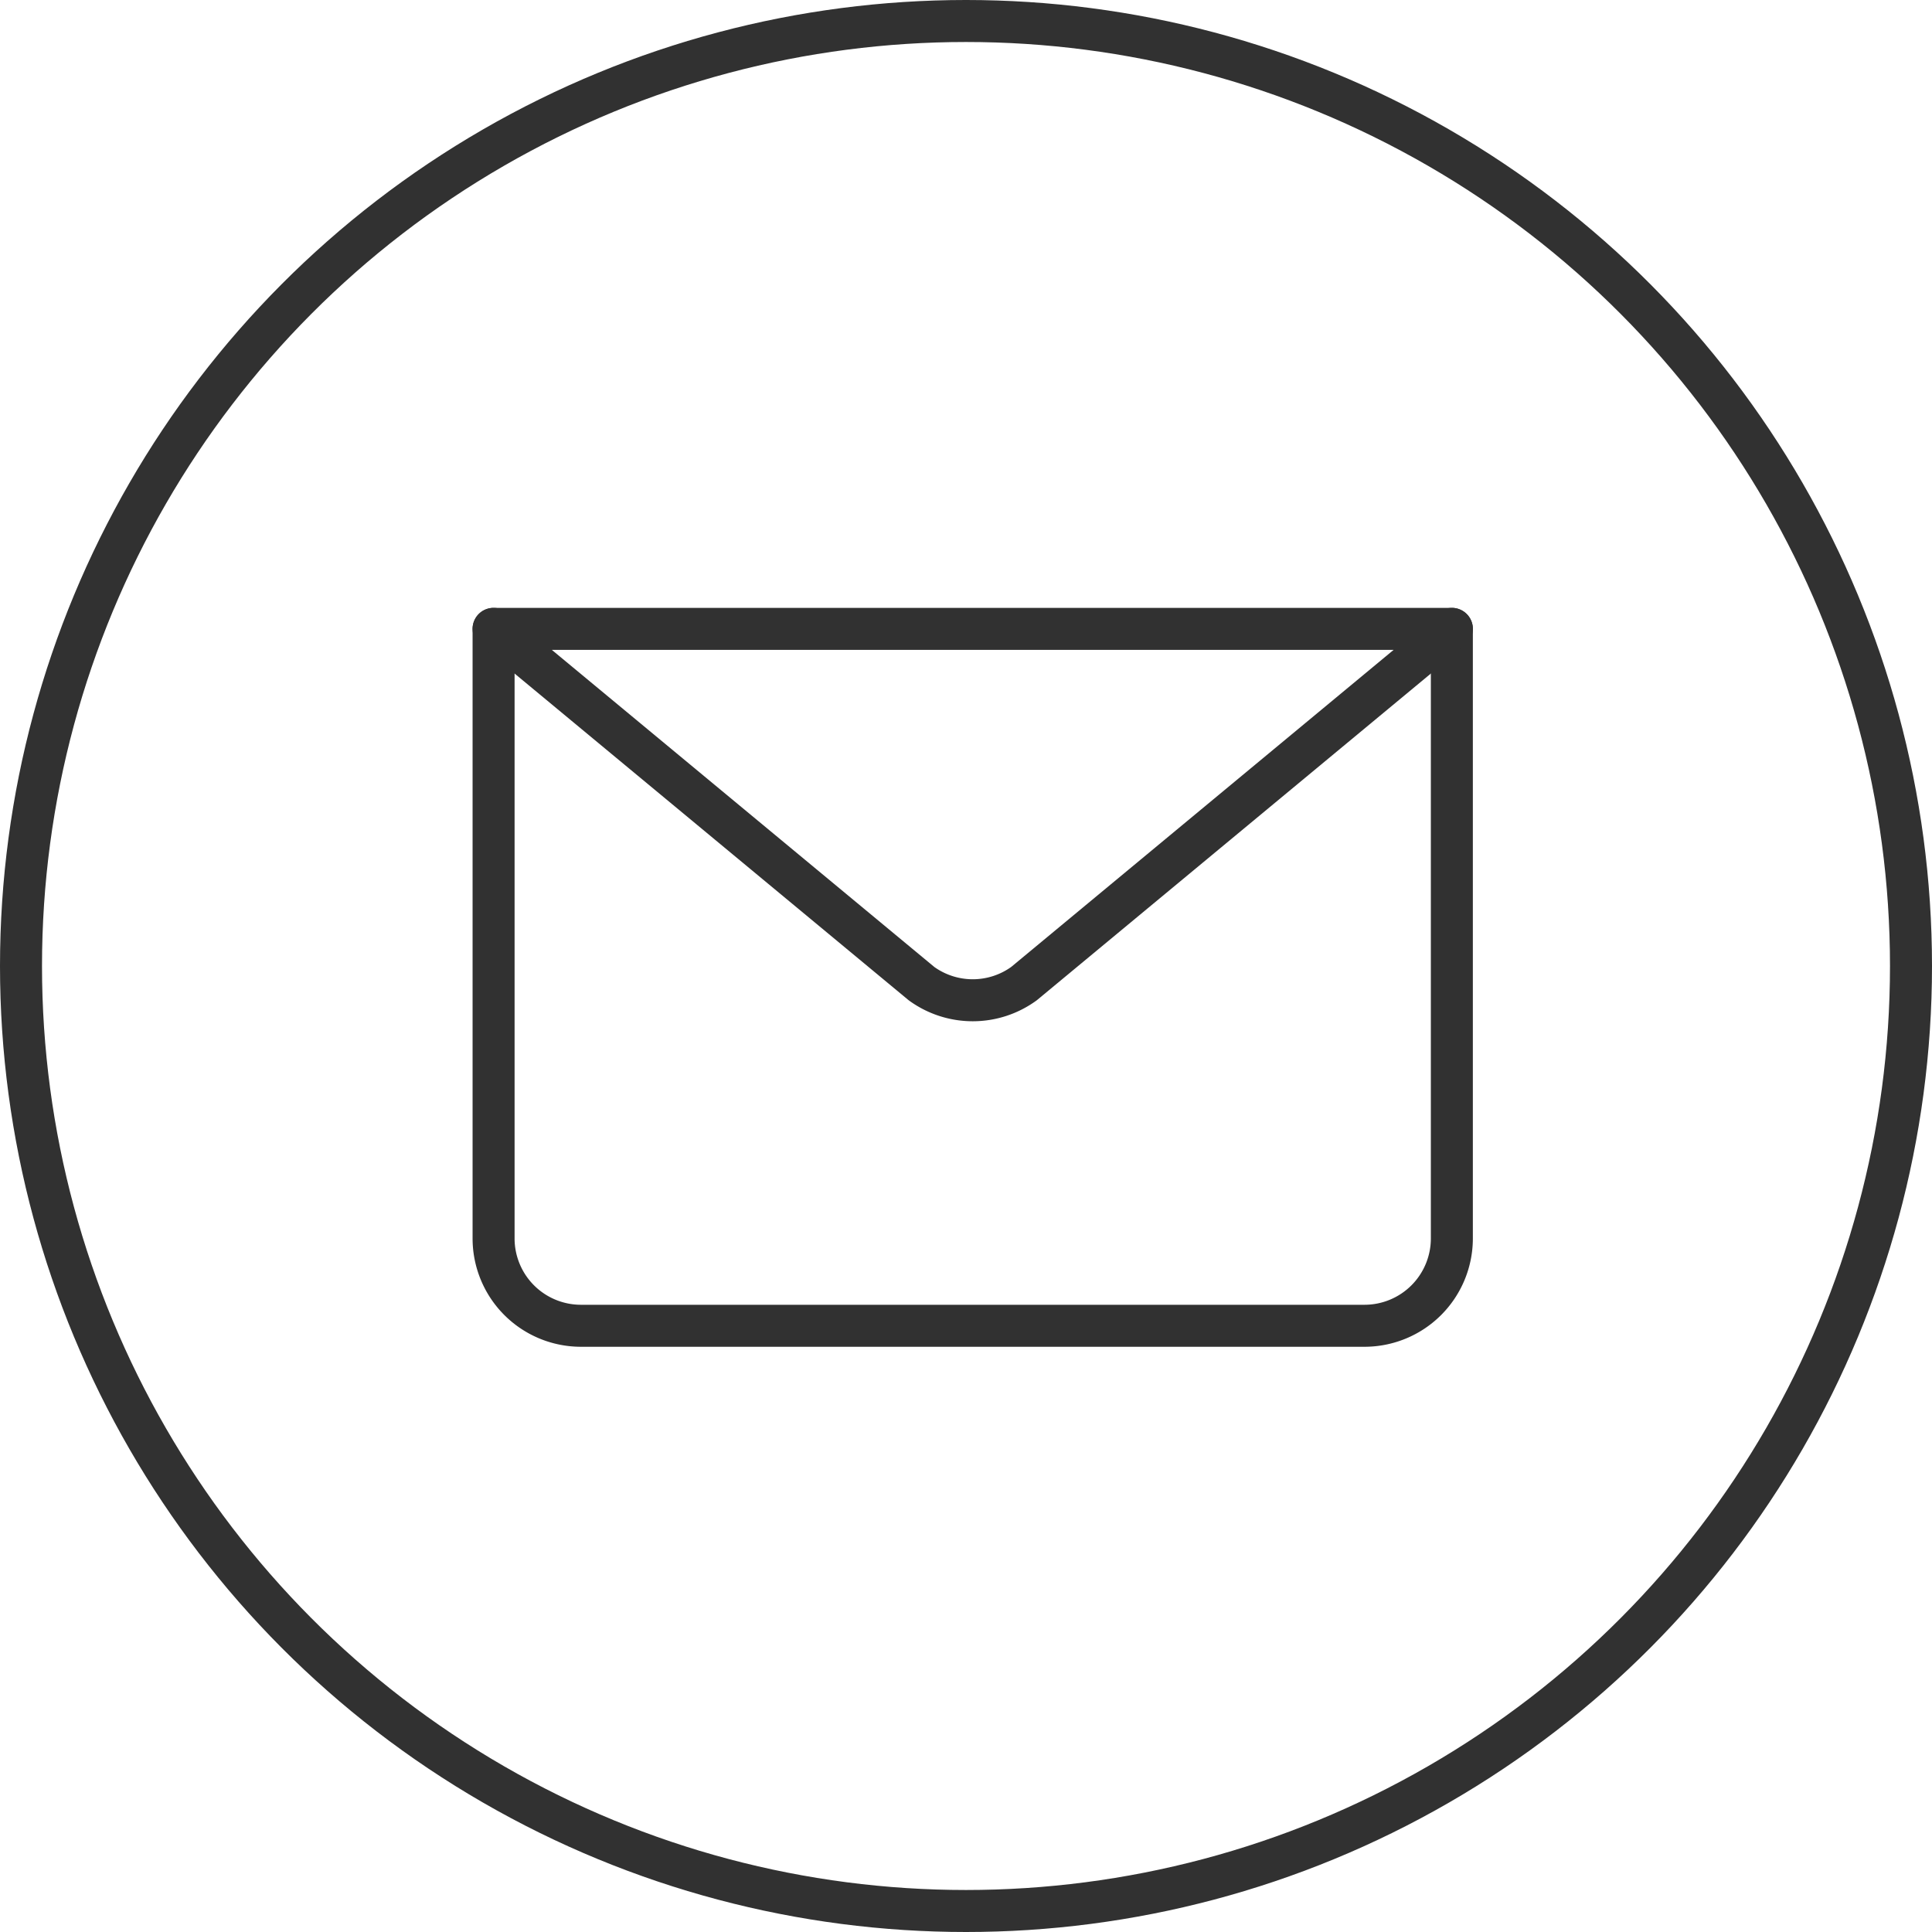
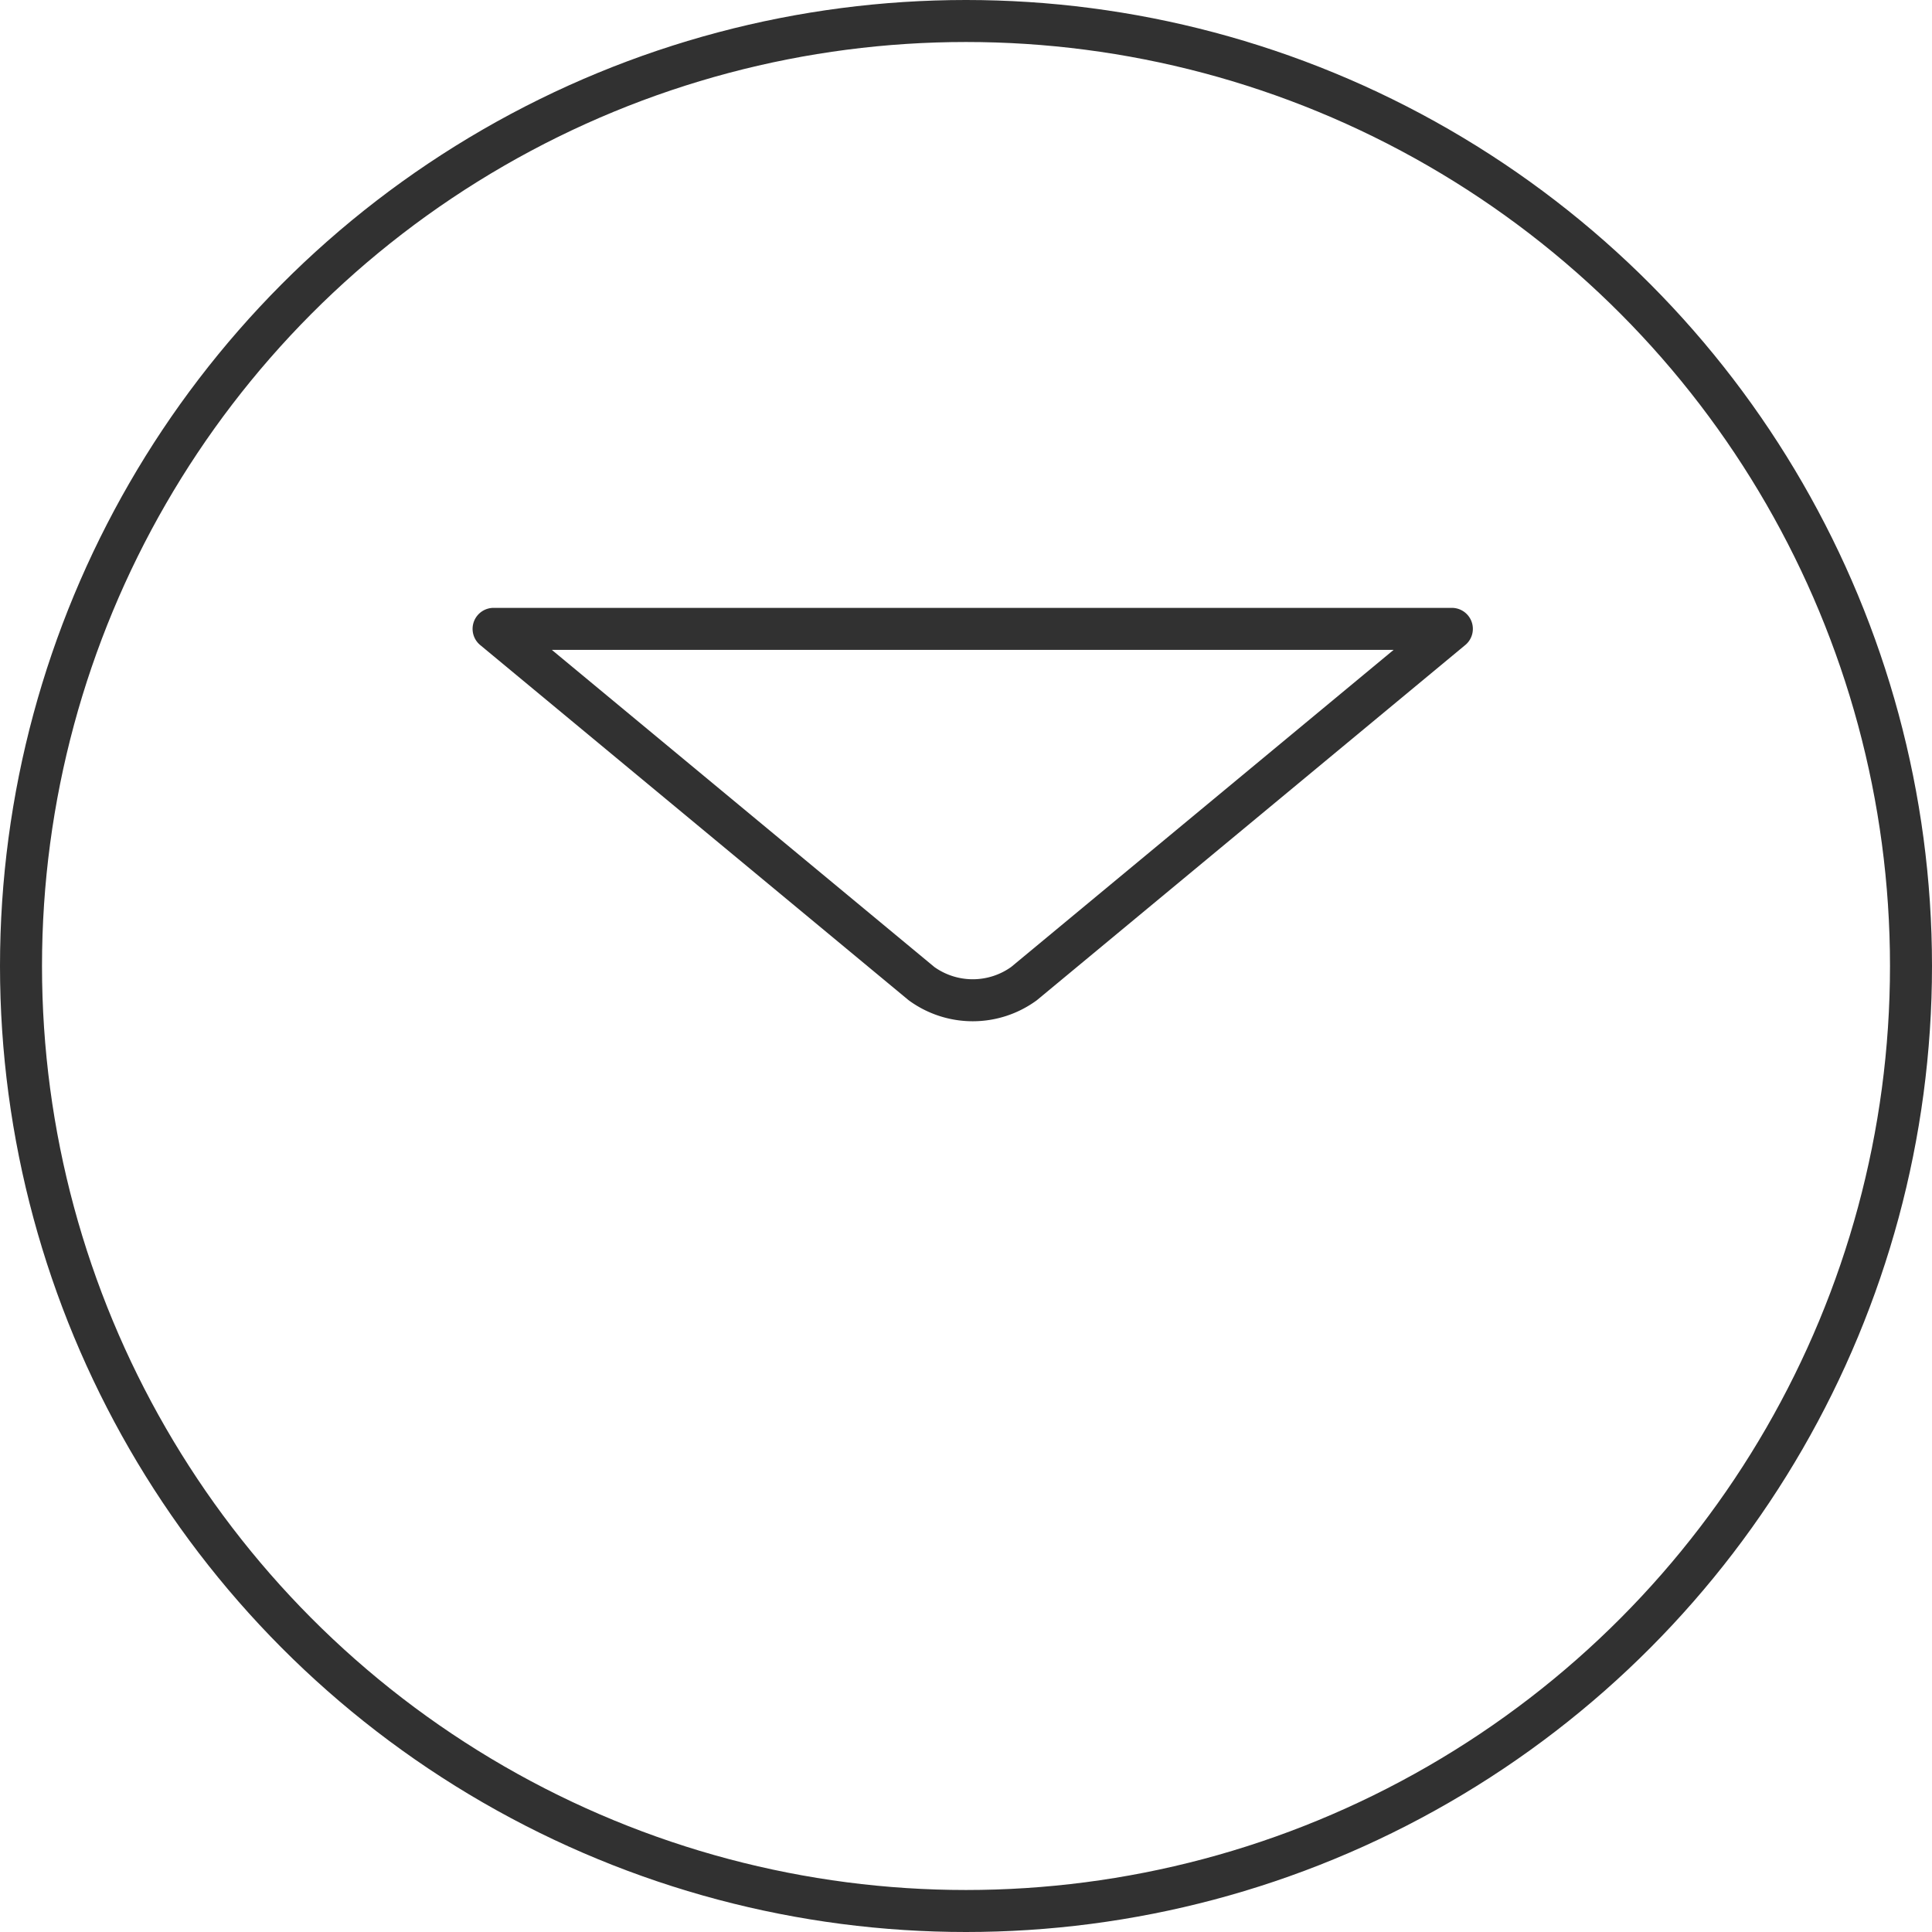
<svg xmlns="http://www.w3.org/2000/svg" width="46" height="46" viewBox="0 0 46 46">
  <g id="グループ_170" data-name="グループ 170" transform="translate(-672 -5899)" fill="none" stroke="#313131" stroke-width="1">
    <g id="楕円形_53" data-name="楕円形 53" transform="translate(672 5899)">
      <circle cx="23" cy="23" r="23" stroke="none" />
      <circle cx="23" cy="23" r="22.5" fill="none" />
    </g>
    <g id="グループ_155" data-name="グループ 155" transform="translate(683.752 5913.973)" stroke-linecap="round" stroke-linejoin="round">
-       <path id="パス_20049" data-name="パス 20049" d="M23.316.5v14.519a2.08 2.08 0 01-2.074 2.074H2.574A2.08 2.08 0 01.5 15.019V.5" transform="translate(-.5 -.5)" />
      <path id="パス_20050" data-name="パス 20050" d="M23.316.5L13.128 8.947a2.077 2.077 0 01-2.439 0L.5.5z" transform="translate(-.5 -.5)" />
    </g>
  </g>
</svg>